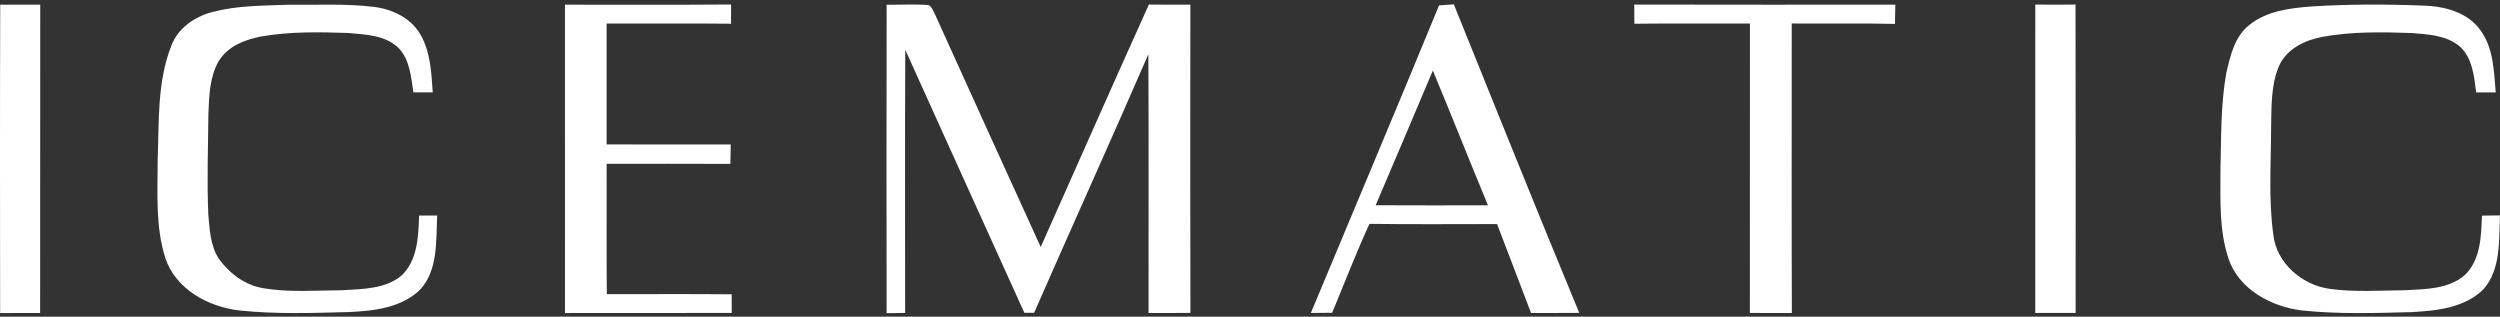
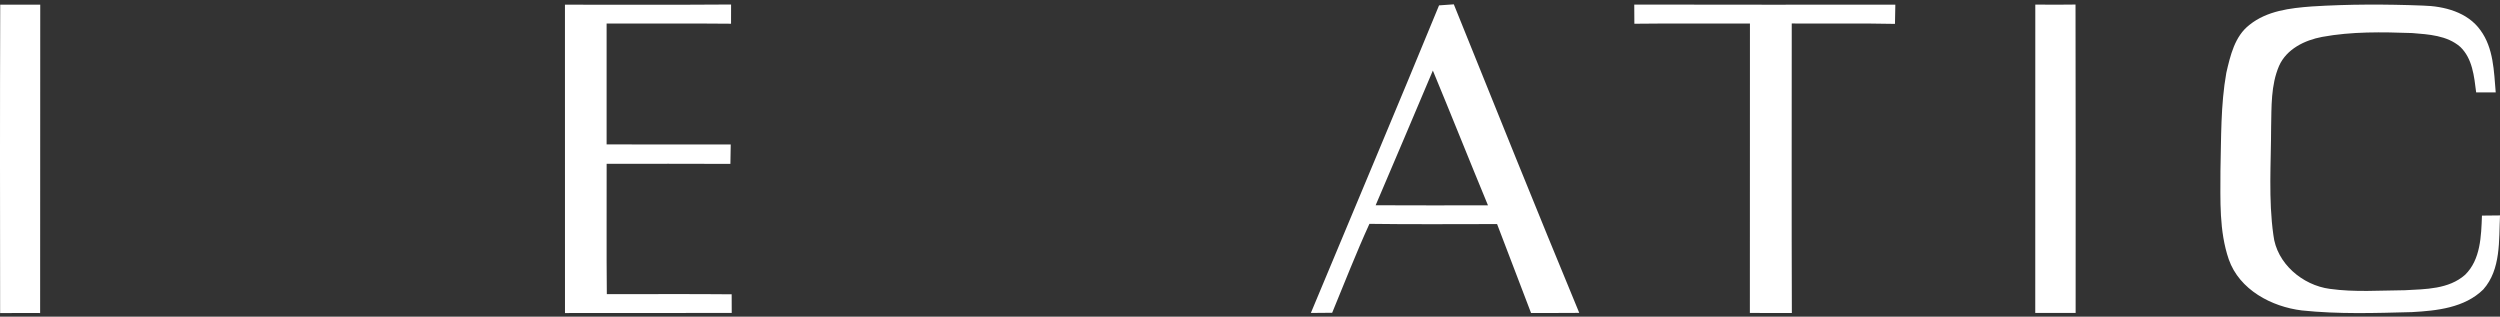
<svg xmlns="http://www.w3.org/2000/svg" width="300" height="38" viewBox="0 0 300 38" fill="none">
  <rect x="0" y="0" width="300" height="38" fill="#333333" stroke="none" />
  <path d="M0.015 37.572C0.002 25.236 -0.016 12.895 0.027 0.559C1.628 0.567 3.228 0.563 4.829 0.563C4.808 12.899 4.838 25.232 4.816 37.564C3.216 37.555 1.615 37.555 0.015 37.572Z" fill="white" />
-   <path d="M25.473 1.444C28.43 0.661 31.519 0.683 34.553 0.57C37.998 0.614 41.466 0.406 44.894 0.83C47.057 1.094 49.275 2.136 50.416 4.086C51.665 6.187 51.76 8.704 51.931 11.082C51.154 11.082 50.382 11.082 49.61 11.078C49.322 9.262 49.194 7.221 47.876 5.811C46.306 4.22 43.911 4.151 41.835 3.96C38.367 3.839 34.862 3.774 31.429 4.363C29.447 4.726 27.327 5.526 26.237 7.35C25.156 9.227 25.1 11.476 25.01 13.586C24.971 17.611 24.825 21.641 24.993 25.672C25.151 27.505 25.233 29.472 26.263 31.064C27.546 32.819 29.412 34.233 31.592 34.583C34.703 35.115 37.874 34.843 41.011 34.83C43.487 34.67 46.293 34.717 48.28 32.983C50.116 31.12 50.211 28.331 50.292 25.866C51.017 25.866 51.738 25.866 52.463 25.866C52.309 28.867 52.596 32.352 50.434 34.739C48.185 36.944 44.847 37.316 41.86 37.446C37.501 37.558 33.124 37.718 28.782 37.26C25.044 36.853 21.071 34.726 19.831 30.934C18.633 27.146 18.921 23.103 18.921 19.185C19.097 14.602 18.844 9.837 20.556 5.5C21.341 3.372 23.362 1.997 25.473 1.444Z" fill="white" />
  <path d="M67.794 0.563C74.441 0.554 81.083 0.593 87.73 0.541C87.73 1.306 87.725 2.076 87.725 2.846C82.748 2.798 77.77 2.833 72.793 2.828C72.802 7.663 72.802 12.493 72.793 17.327C77.758 17.353 82.722 17.331 87.687 17.34C87.674 18.114 87.661 18.892 87.648 19.666C82.697 19.64 77.749 19.658 72.797 19.658C72.81 24.872 72.767 30.083 72.819 35.298C77.809 35.306 82.804 35.267 87.799 35.315C87.803 36.059 87.803 36.803 87.807 37.551C81.139 37.577 74.466 37.546 67.798 37.564C67.79 25.231 67.794 12.895 67.794 0.563Z" fill="white" />
-   <path d="M106.396 0.567C108.078 0.588 109.769 0.476 111.451 0.61C111.893 0.891 112.026 1.44 112.27 1.877C116.454 11.143 120.668 20.388 124.886 29.637C129.215 19.943 133.489 10.222 137.866 0.545C139.522 0.567 141.183 0.567 142.843 0.562C142.831 12.89 142.826 25.218 142.848 37.546C141.174 37.563 139.501 37.563 137.827 37.559C137.814 27.207 137.866 16.855 137.802 6.508C133.309 16.886 128.627 27.177 124.096 37.533C123.8 37.533 123.212 37.533 122.921 37.533C118.166 27.008 113.373 16.505 108.632 5.976C108.584 16.501 108.614 27.026 108.614 37.55C107.872 37.559 107.13 37.568 106.392 37.581C106.383 25.244 106.37 12.903 106.396 0.567Z" fill="white" />
  <path d="M172.686 0.645C173.274 0.597 173.866 0.558 174.458 0.52C179.444 12.873 184.409 25.24 189.511 37.546C187.58 37.564 185.653 37.555 183.726 37.559C182.349 34.005 181.027 30.433 179.65 26.888C174.544 26.888 169.438 26.935 164.331 26.862C162.731 30.373 161.332 33.966 159.86 37.533C159.006 37.542 158.152 37.546 157.303 37.555C162.426 25.249 167.622 12.973 172.686 0.645ZM165.078 24.631C169.571 24.656 174.063 24.643 178.556 24.639C176.329 19.26 174.175 13.846 171.943 8.467C169.661 13.859 167.382 19.251 165.078 24.631Z" fill="white" />
  <path d="M196.111 0.549C206.556 0.579 216.995 0.557 227.44 0.562C227.422 1.327 227.41 2.097 227.397 2.867C223.264 2.776 219.137 2.849 215.009 2.819C215.009 14.399 214.983 25.983 215.022 37.563C213.34 37.558 211.662 37.558 209.984 37.554C209.993 25.979 209.98 14.403 209.993 2.828C205.367 2.836 200.746 2.793 196.124 2.849C196.116 2.08 196.111 1.314 196.111 0.549Z" fill="white" />
  <path d="M244.236 0.549C245.84 0.567 247.45 0.571 249.063 0.545C249.097 12.882 249.072 25.218 249.076 37.554C247.458 37.563 245.845 37.563 244.231 37.55C244.231 25.214 244.223 12.882 244.236 0.549Z" fill="white" />
  <path d="M269.947 2.976C272.041 1.294 274.813 0.97 277.396 0.775C281.842 0.494 286.308 0.498 290.758 0.671C293.294 0.736 296.1 1.445 297.658 3.633C299.228 5.774 299.271 8.541 299.486 11.084C298.696 11.084 297.915 11.084 297.139 11.084C296.898 9.168 296.697 7.006 295.212 5.609C293.637 4.247 291.432 4.126 289.458 3.966C285.854 3.841 282.211 3.772 278.649 4.429C276.577 4.822 274.401 5.864 273.491 7.901C272.492 10.223 272.59 12.813 272.534 15.295C272.526 19.593 272.204 23.926 272.805 28.198C273.187 31.61 276.302 34.23 279.576 34.663C282.562 35.082 285.588 34.849 288.591 34.827C291.054 34.693 293.843 34.715 295.813 32.976C297.679 31.147 297.744 28.319 297.834 25.872C298.555 25.863 299.276 25.855 300.001 25.85C299.855 28.851 300.13 32.323 297.997 34.732C295.757 36.941 292.419 37.287 289.445 37.452C285.038 37.568 280.614 37.715 276.225 37.253C272.595 36.812 268.728 34.779 267.45 31.121C266.283 27.709 266.454 24.038 266.454 20.484C266.549 16.566 266.471 12.61 267.158 8.74C267.638 6.664 268.171 4.338 269.947 2.976Z" fill="white" />
</svg>